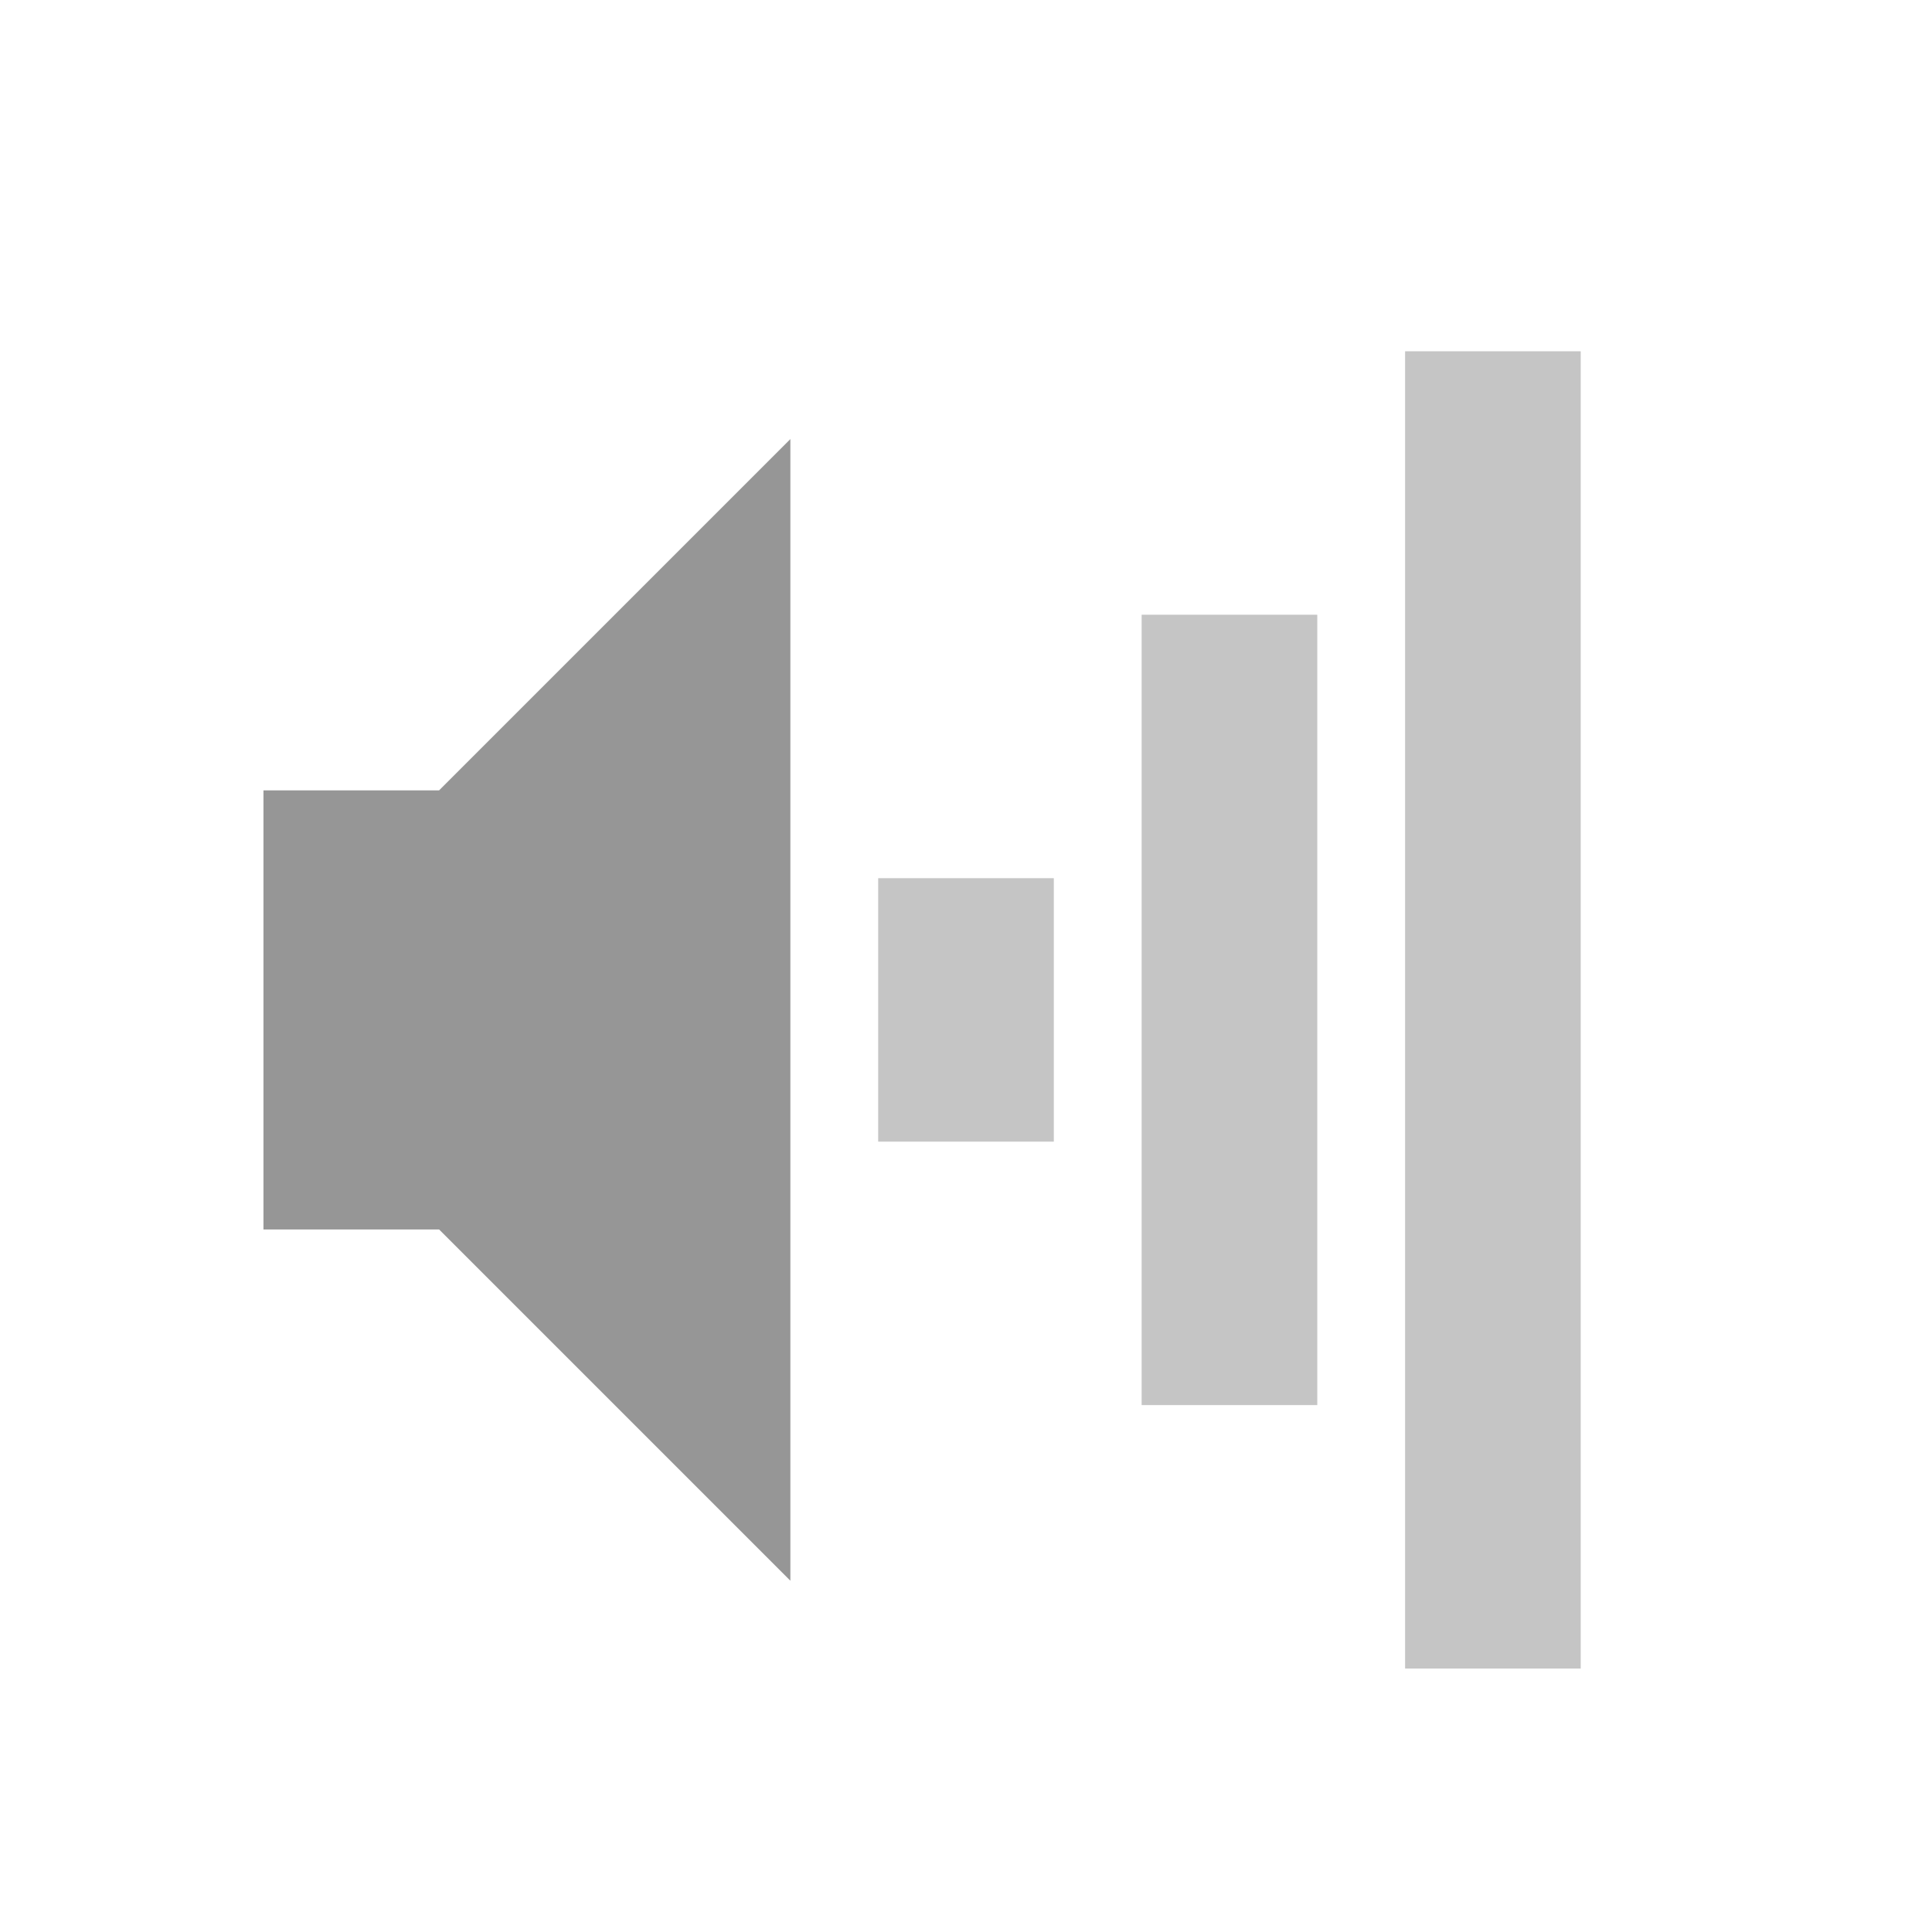
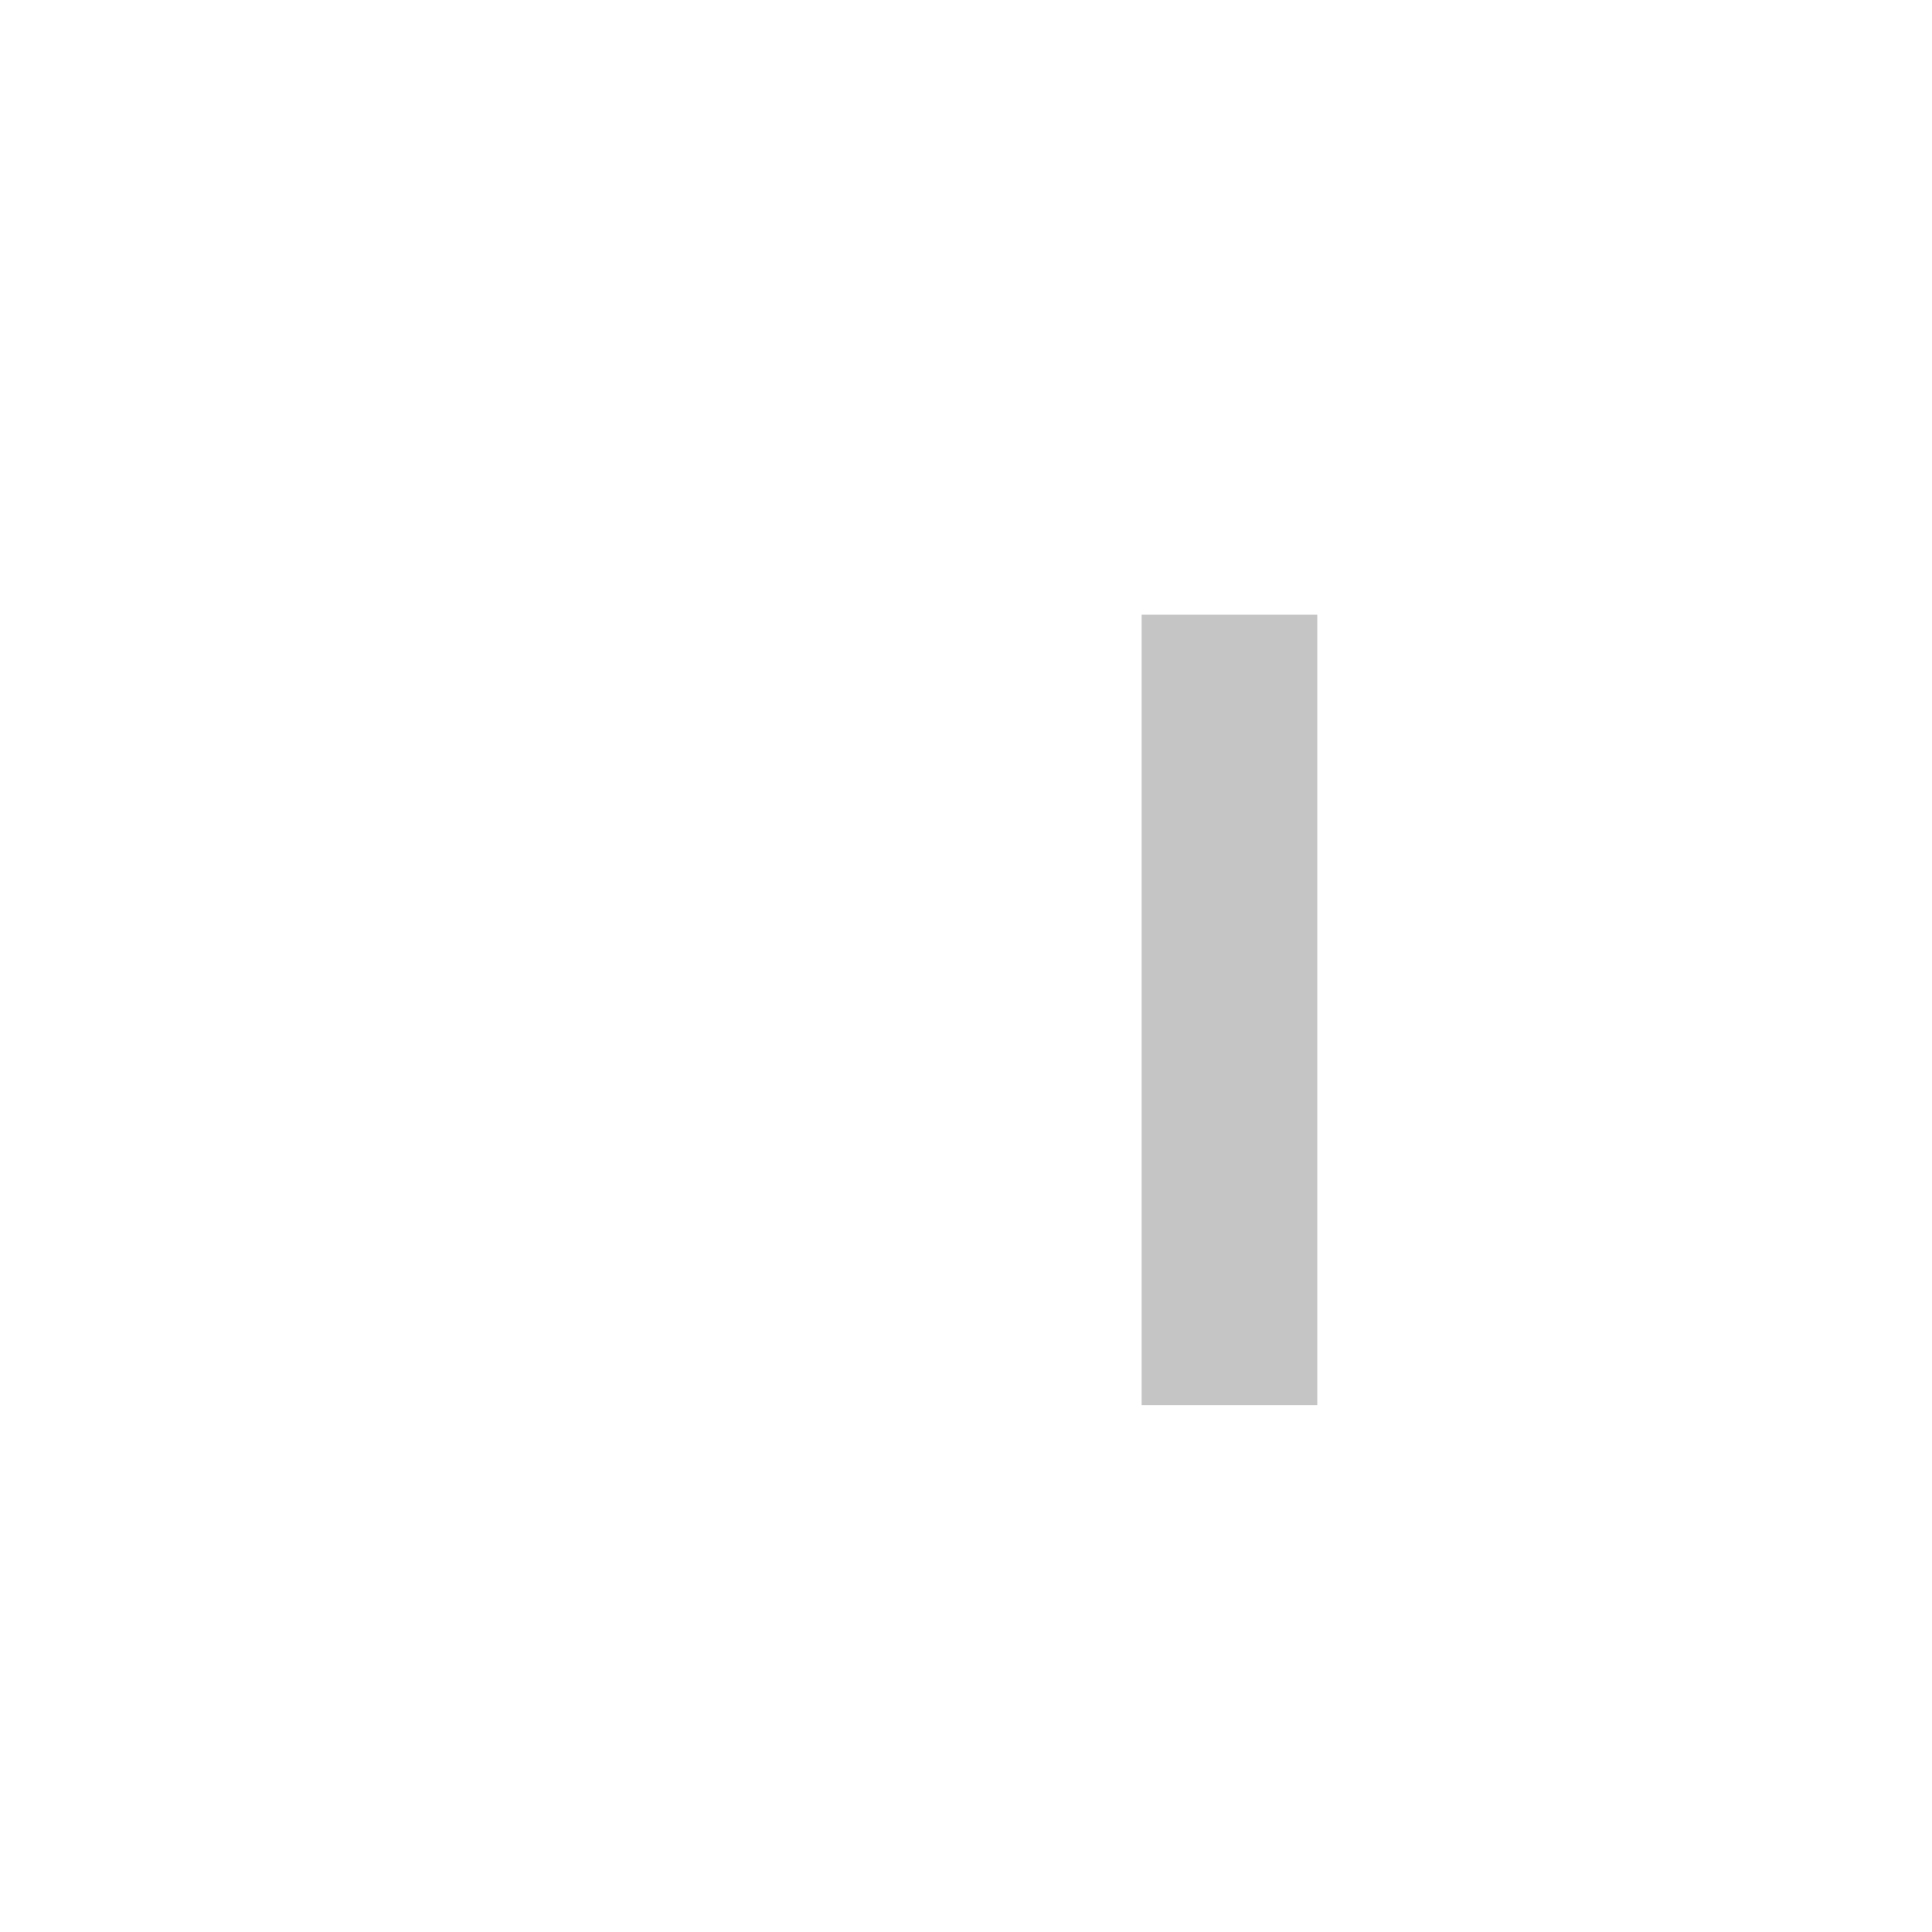
<svg xmlns="http://www.w3.org/2000/svg" id="svg2" width="22" height="22" version="1.0">
  <g id="g2933" transform="translate(-1)">
-     <rect id="rect2384" x="17" y="4" width="2" height="15" rx="0" ry="0" style="fill:#606060;opacity:.36" />
    <rect id="rect3158" x="14" y="7" width="2" height="9" rx="0" ry="0" style="fill:#606060;opacity:.36" />
-     <rect id="rect3162" x="11" y="10" width="2" height="3" rx="0" ry="0" style="fill:#606060;opacity:.36" />
-     <path id="path2387" d="m4 9v5h2l4 4v-13l-4 4h-2z" style="fill-rule:evenodd;fill:#969696" />
  </g>
</svg>